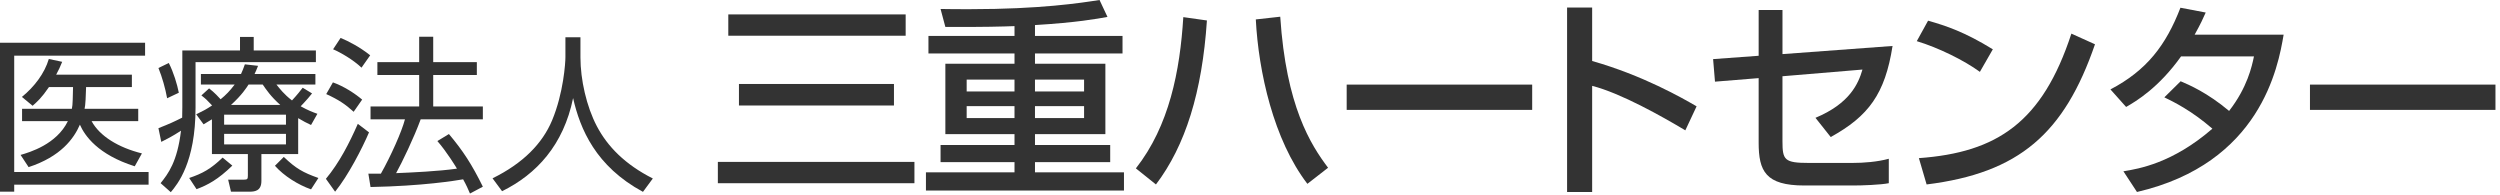
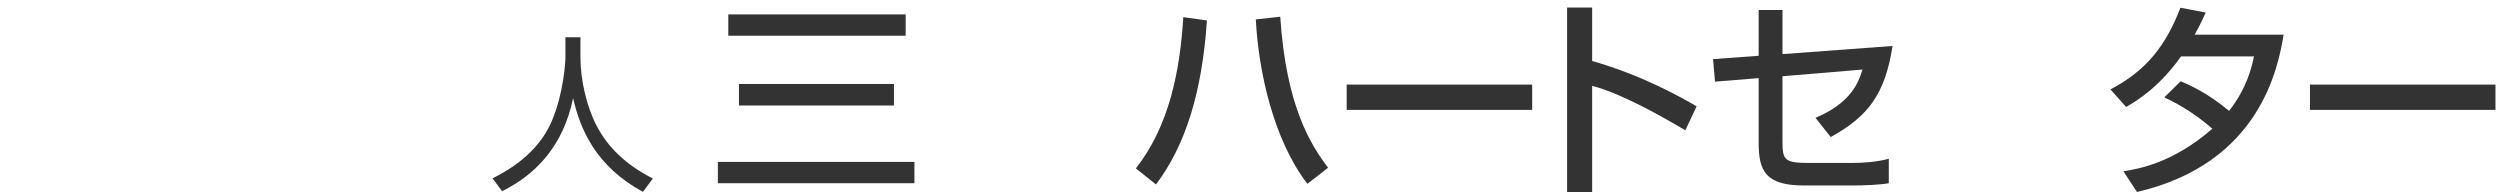
<svg xmlns="http://www.w3.org/2000/svg" version="1.1" id="レイヤー_1" x="0px" y="0px" width="359.006px" height="28.002px" viewBox="0 0 359.006 28.002" enable-background="new 0 0 359.006 28.002" xml:space="preserve">
  <g>
-     <path fill="#333333" d="M20.834,6.141V7.99H2.041v16.705h19.297v1.825H2.041v1.008H0V6.141H20.834z M19.85,15.622v1.777h-6.695   c1.15,2.136,3.84,3.792,7.225,4.632l-1.033,1.849c-5.305-1.681-7.176-4.393-7.873-5.977c-0.863,1.992-2.736,4.584-7.367,6.096   l-1.152-1.752c1.32-0.384,5.16-1.512,6.791-4.848H3.168v-1.777h7.152c0.072-0.359,0.098-0.623,0.121-1.295l0.047-1.824H7.033   C5.93,14.11,5.328,14.614,4.682,15.19l-1.537-1.271c1.801-1.465,3.264-3.408,3.865-5.449l1.92,0.408   c-0.289,0.721-0.48,1.129-0.865,1.848h10.873v1.777h-6.576l-0.072,1.824c-0.023,0.647-0.096,1.031-0.145,1.295H19.85z" />
-     <path fill="#333333" d="M26.184,7.246h8.281V5.301h1.969v1.944h8.928v1.681H28.08v6.527c0,7.897-2.592,10.994-3.553,12.146   l-1.463-1.297c1.08-1.344,2.4-3.072,2.928-7.537c-1.199,0.793-2.111,1.248-2.832,1.608l-0.408-1.968   c1.656-0.648,2.209-0.912,3.408-1.512c0-0.385,0.023-0.841,0.023-1.513V7.246z M24,14.11c-0.264-1.439-0.695-2.977-1.248-4.344   l1.488-0.721c0.695,1.368,1.199,3.049,1.439,4.272L24,14.11z M27.168,25.559c1.92-0.648,3.098-1.296,4.801-2.928l1.393,1.151   c-2.041,1.992-3.529,2.784-5.137,3.384L27.168,25.559z M42.818,22.127h-5.281v3.863c0,1.488-1.031,1.537-1.775,1.537H33.17   l-0.408-1.729h2.279c0.48,0,0.553-0.096,0.553-0.576v-3.096h-5.16v-4.993c-0.504,0.312-0.672,0.408-1.201,0.72l-1.057-1.439   c0.842-0.408,1.465-0.721,2.281-1.272c-0.793-0.84-0.865-0.912-1.537-1.44l1.105-1.008c0.768,0.576,1.439,1.32,1.656,1.561   c0.744-0.6,1.344-1.225,2.016-2.112H28.85v-1.513h5.76c0.24-0.527,0.359-0.84,0.553-1.392l1.895,0.216   c-0.24,0.6-0.336,0.84-0.504,1.176h8.738v1.513h-5.594c0.48,0.601,1.08,1.392,2.232,2.28c0.695-0.744,1.271-1.465,1.537-1.824   l1.344,0.816c-0.744,0.959-1.584,1.775-1.633,1.848c1.08,0.6,1.729,0.84,2.4,1.08l-0.912,1.607   c-0.648-0.312-1.104-0.527-1.848-0.983V22.127z M41.066,16.462h-8.881v1.44h8.881V16.462z M41.066,19.223h-8.881v1.512h8.881   V19.223z M40.25,15.071c-1.393-1.248-1.992-2.16-2.521-2.929h-2.039c-0.289,0.456-0.961,1.513-2.52,2.929H40.25z M40.754,22.535   c1.729,1.656,2.736,2.232,4.969,3.024l-1.057,1.633c-1.848-0.648-3.889-1.921-5.184-3.385L40.754,22.535z" />
-     <path fill="#333333" d="M46.801,25.679c1.92-2.304,3.359-5.112,4.584-7.897l1.607,1.225c-0.984,2.305-3,6.217-4.871,8.521   L46.801,25.679z M50.785,16.054c-1.152-1.056-2.186-1.752-3.938-2.544l0.961-1.68c1.535,0.551,3.049,1.512,4.199,2.472   L50.785,16.054z M51.912,9.717c-1.176-1.127-3.047-2.207-4.08-2.64l1.08-1.632c1.152,0.479,2.736,1.295,4.248,2.496L51.912,9.717z    M64.465,19.247c2.041,2.424,3.312,4.393,4.873,7.561l-1.848,0.984c-0.289-0.672-0.504-1.176-0.984-2.041   c-1.129,0.193-5.785,0.961-13.297,1.105l-0.312-1.921h1.801c1.439-2.544,3-6.048,3.455-7.801h-4.943v-1.849h6.984v-4.512h-6V8.926   h6V5.278h2.016v3.648h6.266v1.848h-6.266v4.512h7.129v1.849H60.41c-0.961,2.64-2.689,6.217-3.529,7.729   c2.305-0.096,6.072-0.264,8.736-0.647c0-0.024-1.439-2.4-2.809-3.961L64.465,19.247z" />
    <path fill="#333333" d="M83.354,5.349v2.904c0,3.169,0.863,7.032,2.352,9.865c1.537,2.929,4.057,5.496,8.041,7.513l-1.416,1.92   c-6.793-3.672-9.025-9.025-10.033-13.465c-1.367,6.721-5.256,10.945-10.201,13.369l-1.367-1.849   c4.393-2.16,7.152-4.992,8.545-8.305c1.656-3.96,1.92-8.305,1.92-9.073v-2.88H83.354z" />
    <path fill="#333333" d="M103.086,23.249h28.229v3.061h-28.229V23.249z M104.586,2.07h25.469v3.06h-25.469V2.07z M106.115,12.059   h22.26v3.09h-22.26V12.059z" />
-     <path fill="#333333" d="M145.686,3.75c-1.619,0.06-4.439,0.149-9.93,0.119l-0.689-2.58c1.529,0.03,2.549,0.03,4.23,0.03   c10.109,0,15.928-0.9,18.598-1.32l1.141,2.43c-1.471,0.27-4.439,0.811-10.41,1.17v1.561h12.57v2.52h-12.57v1.47h10.109v10.109   h-10.109v1.56h10.801v2.461h-10.801v1.469h12.779v2.611h-28.438v-2.611h12.719V23.28h-10.619v-2.461h10.619v-1.56h-9.93V9.15h9.93   V7.68h-12.359v-2.52h12.359V3.75z M138.816,11.43v1.709h6.869V11.43H138.816z M138.816,15.239v1.711h6.869v-1.711H138.816z    M148.625,11.43v1.709h7.051V11.43H148.625z M148.625,15.239v1.711h7.051v-1.711H148.625z" />
    <path fill="#333333" d="M163.115,24.179c4.801-6.12,6.33-13.979,6.811-21.72l3.391,0.48c-0.691,10.32-3.092,17.969-7.32,23.549   L163.115,24.179z M183.846,2.4c0.84,12.839,4.379,18.39,6.869,21.689l-2.971,2.31c-4.859-6.33-7.02-16.109-7.408-23.609   L183.846,2.4z" />
    <path fill="#333333" d="M220.025,12.149v3.631h-26.639v-3.631H220.025z" />
    <path fill="#333333" d="M228.637,1.08v7.68c7.289,2.069,12.988,5.34,14.998,6.51l-1.619,3.449c-3.359-2.01-9.27-5.34-13.379-6.39   v15.239h-3.6V1.08H228.637z" />
    <path fill="#333333" d="M271.775,6.6c-1.08,6.899-3.449,10.08-8.879,13.079l-2.191-2.76c4.891-2.04,6.15-4.86,6.75-6.93   l-11.488,0.96v9.33c0,2.699,0.27,3.119,3.809,3.119h6.18c1.711,0,3.631-0.15,5.281-0.6v3.51c-1.201,0.24-3.871,0.33-5.131,0.33   h-6.99c-5.578,0-6.568-2.07-6.568-6.15v-9.27l-6.27,0.51l-0.271-3.239l6.541-0.479V1.44h3.42v6.33L271.775,6.6z" />
-     <path fill="#333333" d="M284.316,10.32c-2.25-1.649-5.971-3.479-9.061-4.41l1.621-2.939c2.639,0.749,5.25,1.62,9.299,4.11   L284.316,10.32z M275.557,22.709c11.219-0.811,17.729-5.13,21.898-17.879l3.391,1.529c-4.41,12.81-10.889,18.479-24.18,20.129   L275.557,22.709z" />
    <path fill="#333333" d="M313.146,11.669c1.199,0.511,3.811,1.62,6.959,4.261c2.611-3.36,3.271-6.391,3.57-7.83h-10.469   c-3.211,4.5-6.42,6.42-7.891,7.26l-2.25-2.52c5.221-2.73,7.98-6.36,10.051-11.73l3.629,0.69c-0.389,0.871-0.689,1.56-1.59,3.18   h12.779c-0.779,4.649-3.33,18.479-21.059,22.589l-1.949-2.97c2.219-0.36,7.078-1.17,12.779-6.12c-3.061-2.64-5.551-3.84-6.9-4.5   L313.146,11.669z" />
    <path fill="#333333" d="M358.355,12.149v3.631h-26.639v-3.631H358.355z" />
  </g>
</svg>